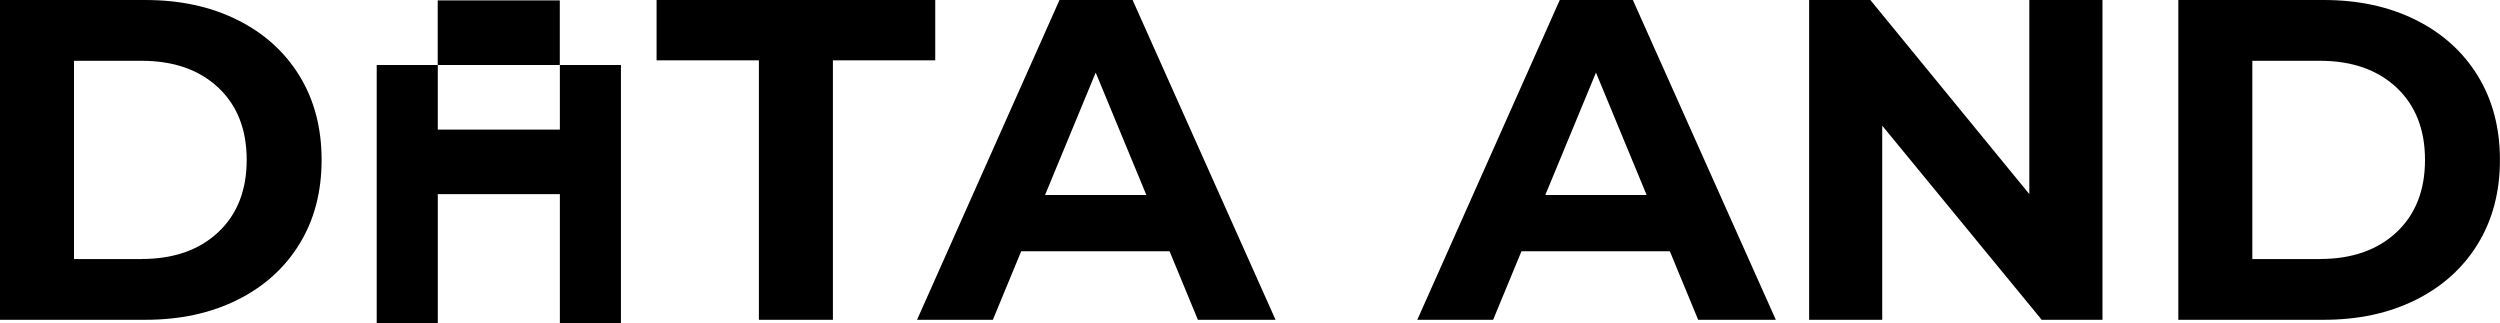
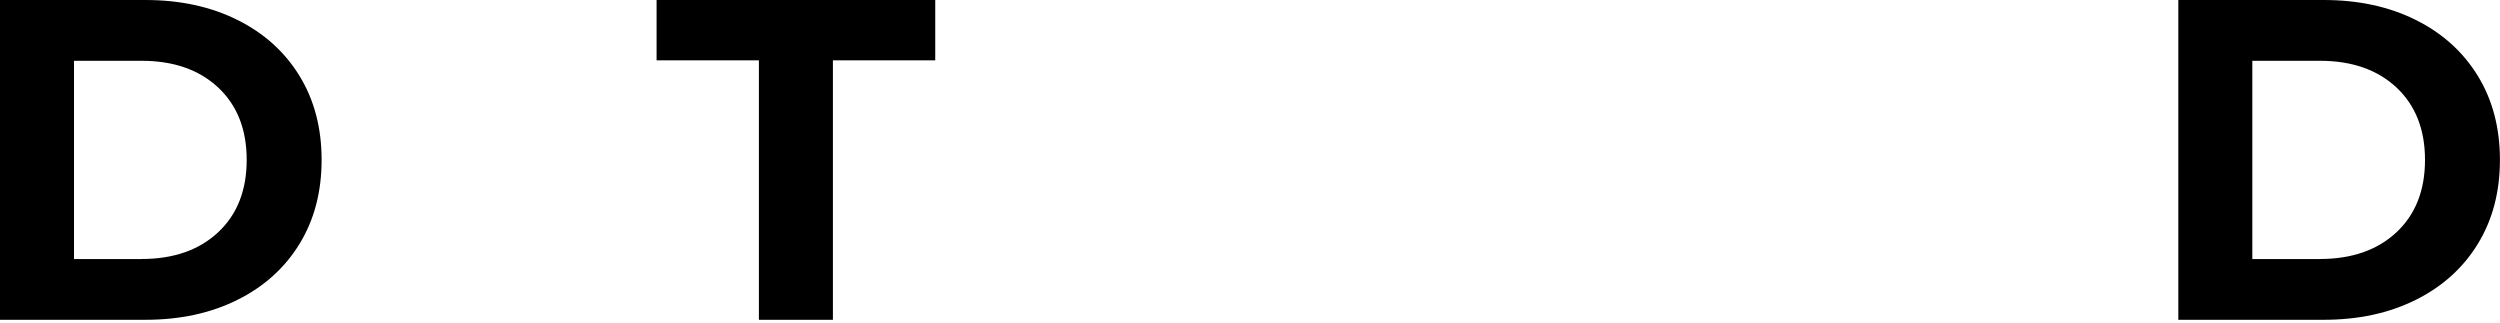
<svg xmlns="http://www.w3.org/2000/svg" id="Layer_2" viewBox="0 0 355.71 45.99">
  <g id="ASSETS">
-     <path d="M53.6,45.99V9.25h8.69v9.19h17.37V9.25h8.69V45.99h-8.69V27.62h-17.37v18.37h-8.69ZM62.28,.06V9.25h17.37V.06h-17.37Z" />
-   </g>
+     </g>
  <g id="FULL_text">
    <path d="M0,0H20.67c4.94,0,9.31,.94,13.1,2.83,3.79,1.88,6.74,4.54,8.84,7.96,2.1,3.42,3.15,7.41,3.15,11.96s-1.05,8.54-3.15,11.96c-2.1,3.42-5.05,6.08-8.84,7.96-3.79,1.89-8.16,2.83-13.1,2.83H0V0ZM20.15,36.85c4.55,0,8.18-1.27,10.89-3.8,2.71-2.54,4.06-5.97,4.06-10.3s-1.35-7.77-4.06-10.3c-2.71-2.53-6.34-3.8-10.89-3.8H10.53v28.21h9.62Z" />
    <path d="M107.98,8.58h-14.56V0h39.65V8.58h-14.56V45.5h-10.53V8.58Z" />
-     <path d="M166.42,35.75h-21.12l-4.03,9.75h-10.79L150.75,0h10.4l20.34,45.5h-11.05l-4.03-9.75Zm-3.31-8l-7.21-17.42-7.21,17.42h14.43Z" />
-     <path d="M237.6,35.75h-21.12l-4.03,9.75h-10.79L221.93,0h10.4l20.34,45.5h-11.05l-4.03-9.75Zm-3.31-8l-7.21-17.42-7.21,17.42h14.43Z" />
-     <path d="M299.15,0V45.5h-8.65l-22.69-27.62v27.62h-10.4V0h8.71l22.62,27.62V0h10.4Z" />
    <path d="M309.94,0h20.67c4.94,0,9.31,.94,13.1,2.83,3.79,1.88,6.74,4.54,8.84,7.96,2.1,3.42,3.15,7.41,3.15,11.96s-1.05,8.54-3.15,11.96c-2.1,3.42-5.05,6.08-8.84,7.96-3.79,1.89-8.16,2.83-13.1,2.83h-20.67V0Zm20.15,36.85c4.55,0,8.18-1.27,10.89-3.8,2.71-2.54,4.06-5.97,4.06-10.3s-1.36-7.77-4.06-10.3c-2.71-2.53-6.34-3.8-10.89-3.8h-9.62v28.21h9.62Z" />
  </g>
</svg>